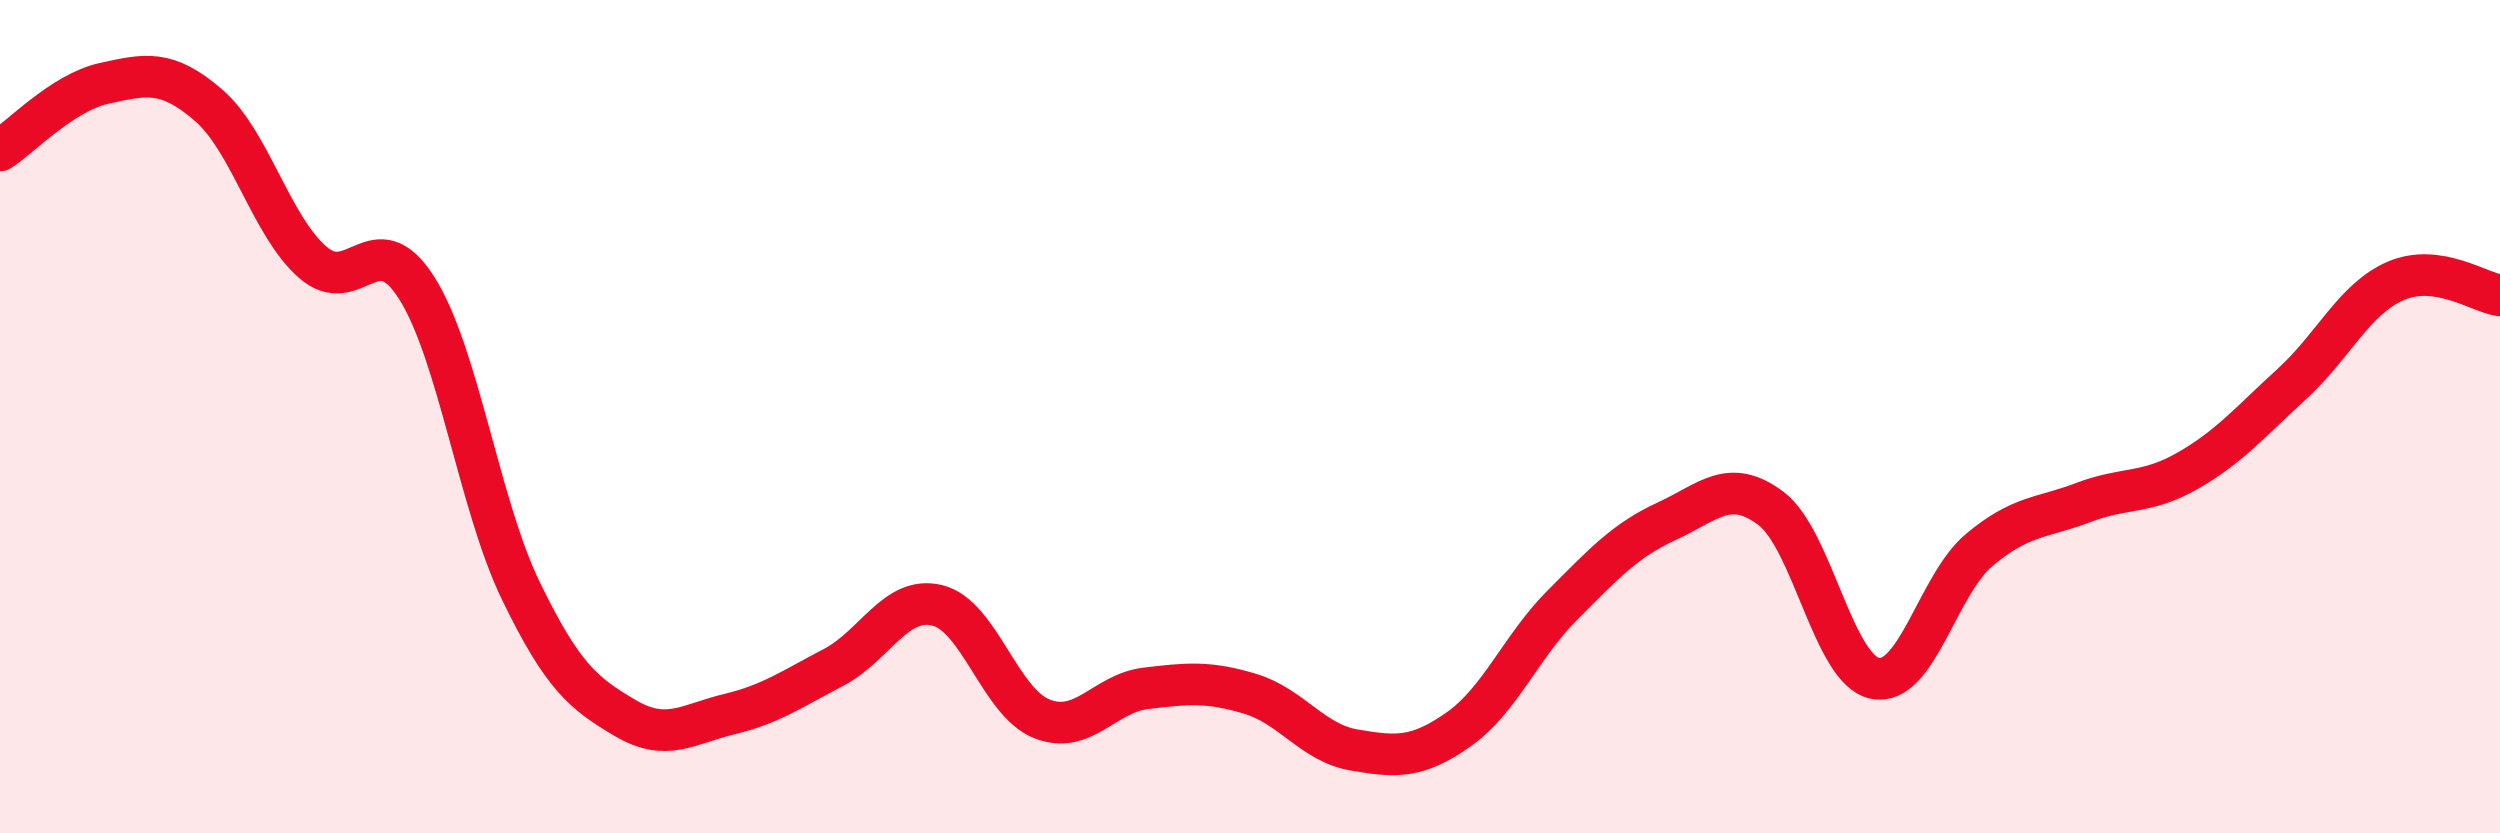
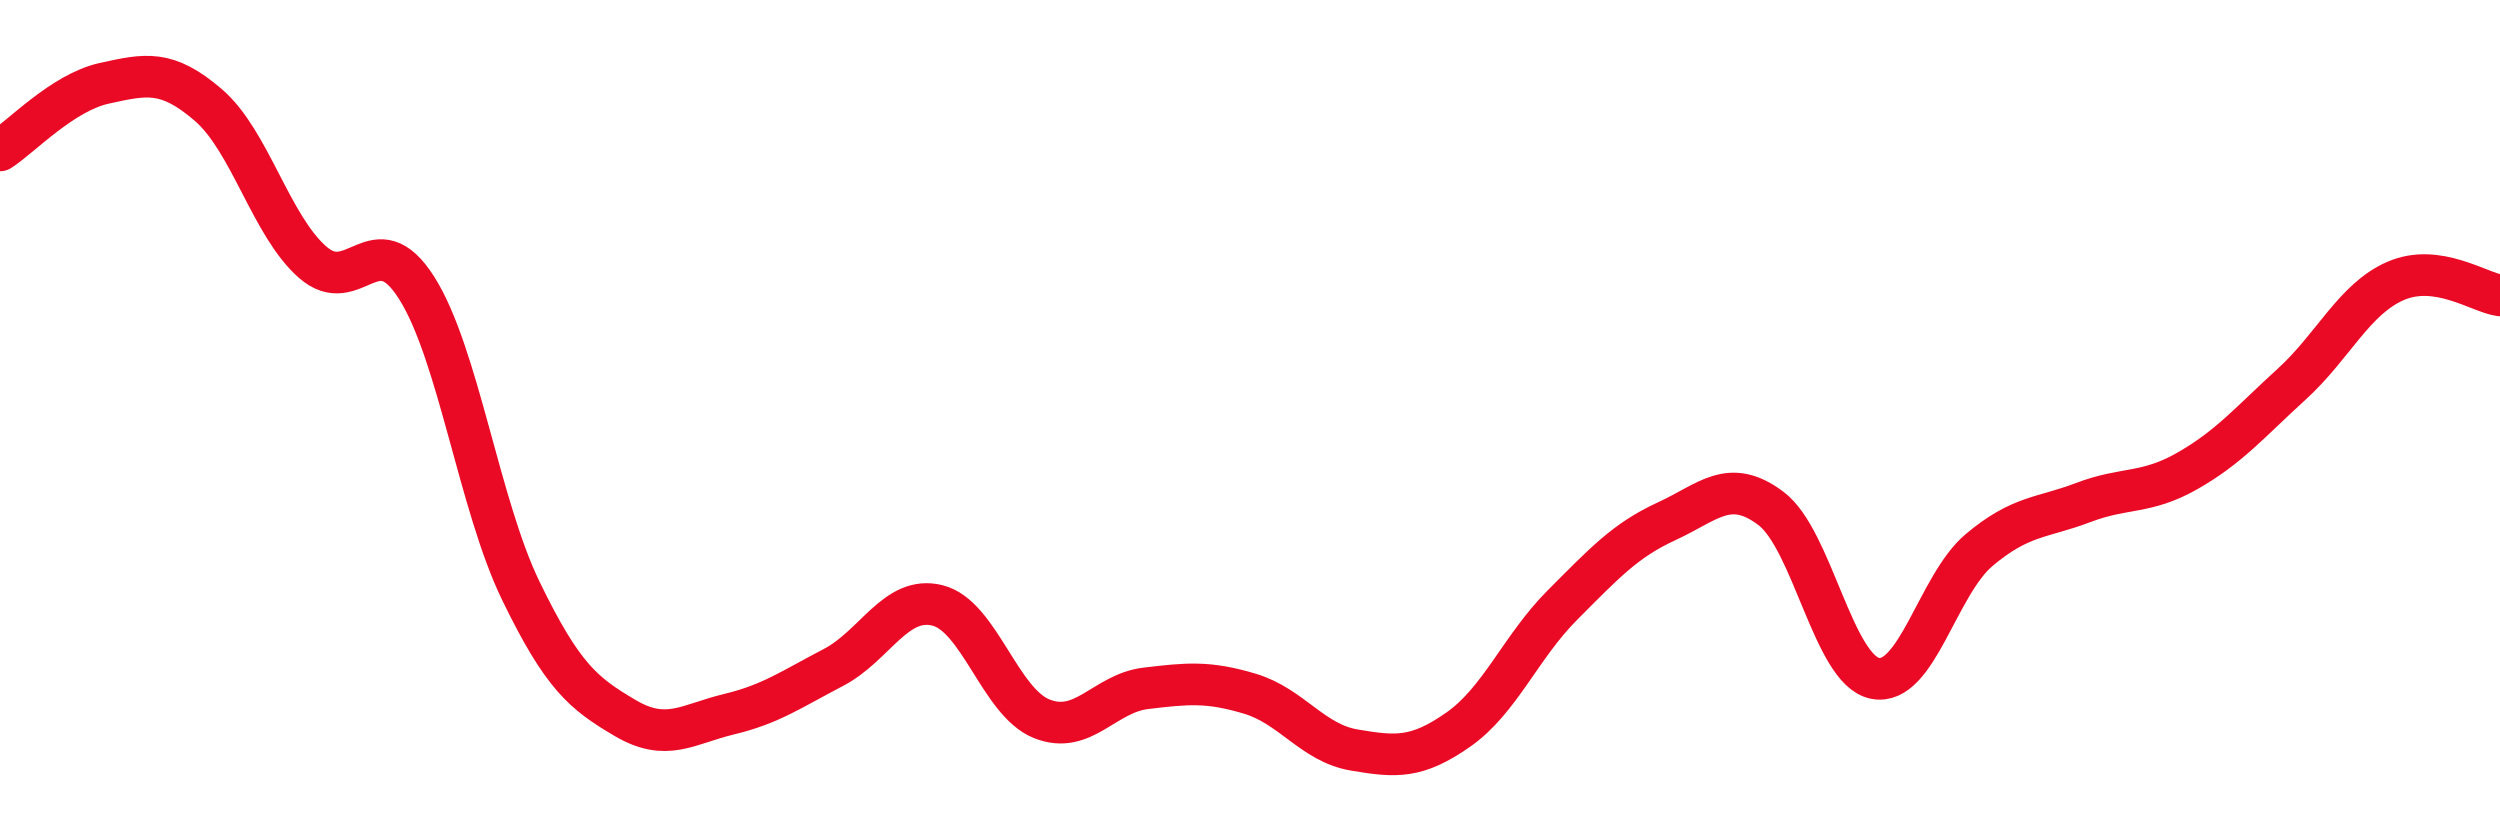
<svg xmlns="http://www.w3.org/2000/svg" width="60" height="20" viewBox="0 0 60 20">
-   <path d="M 0,3.61 C 0.5,3.29 1.5,2.22 2.5,2 C 3.5,1.78 4,1.66 5,2.52 C 6,3.38 6.5,5.41 7.5,6.29 C 8.5,7.17 9,5.33 10,6.91 C 11,8.49 11.5,12.12 12.5,14.18 C 13.5,16.24 14,16.64 15,17.23 C 16,17.82 16.5,17.38 17.5,17.14 C 18.5,16.9 19,16.54 20,16.02 C 21,15.5 21.5,14.28 22.5,14.53 C 23.5,14.78 24,16.85 25,17.25 C 26,17.65 26.5,16.64 27.5,16.52 C 28.5,16.4 29,16.35 30,16.65 C 31,16.95 31.5,17.83 32.5,18 C 33.5,18.17 34,18.21 35,17.51 C 36,16.81 36.5,15.52 37.5,14.52 C 38.5,13.52 39,12.97 40,12.51 C 41,12.05 41.5,11.45 42.5,12.2 C 43.5,12.95 44,16.08 45,16.28 C 46,16.48 46.5,14.04 47.5,13.2 C 48.5,12.36 49,12.44 50,12.06 C 51,11.68 51.5,11.87 52.5,11.3 C 53.5,10.73 54,10.13 55,9.22 C 56,8.31 56.5,7.17 57.5,6.74 C 58.5,6.31 59.5,7.02 60,7.09L60 20L0 20Z" fill="#EB0A25" opacity="0.1" stroke-linecap="round" stroke-linejoin="round" />
  <path d="M 0,3.61 C 0.5,3.29 1.5,2.22 2.5,2 C 3.5,1.78 4,1.66 5,2.52 C 6,3.38 6.5,5.41 7.5,6.29 C 8.5,7.17 9,5.33 10,6.91 C 11,8.49 11.5,12.12 12.5,14.18 C 13.5,16.24 14,16.64 15,17.23 C 16,17.82 16.5,17.38 17.5,17.14 C 18.5,16.9 19,16.54 20,16.02 C 21,15.5 21.5,14.28 22.5,14.53 C 23.5,14.78 24,16.85 25,17.25 C 26,17.65 26.5,16.64 27.5,16.52 C 28.5,16.4 29,16.35 30,16.65 C 31,16.95 31.5,17.83 32.5,18 C 33.5,18.17 34,18.21 35,17.51 C 36,16.81 36.5,15.52 37.5,14.52 C 38.5,13.52 39,12.97 40,12.51 C 41,12.05 41.5,11.45 42.5,12.2 C 43.5,12.95 44,16.08 45,16.28 C 46,16.48 46.5,14.04 47.5,13.2 C 48.5,12.36 49,12.44 50,12.06 C 51,11.68 51.5,11.87 52.5,11.3 C 53.5,10.73 54,10.13 55,9.22 C 56,8.31 56.5,7.17 57.5,6.74 C 58.5,6.31 59.5,7.02 60,7.09" stroke="#EB0A25" stroke-width="1" fill="none" stroke-linecap="round" stroke-linejoin="round" />
</svg>